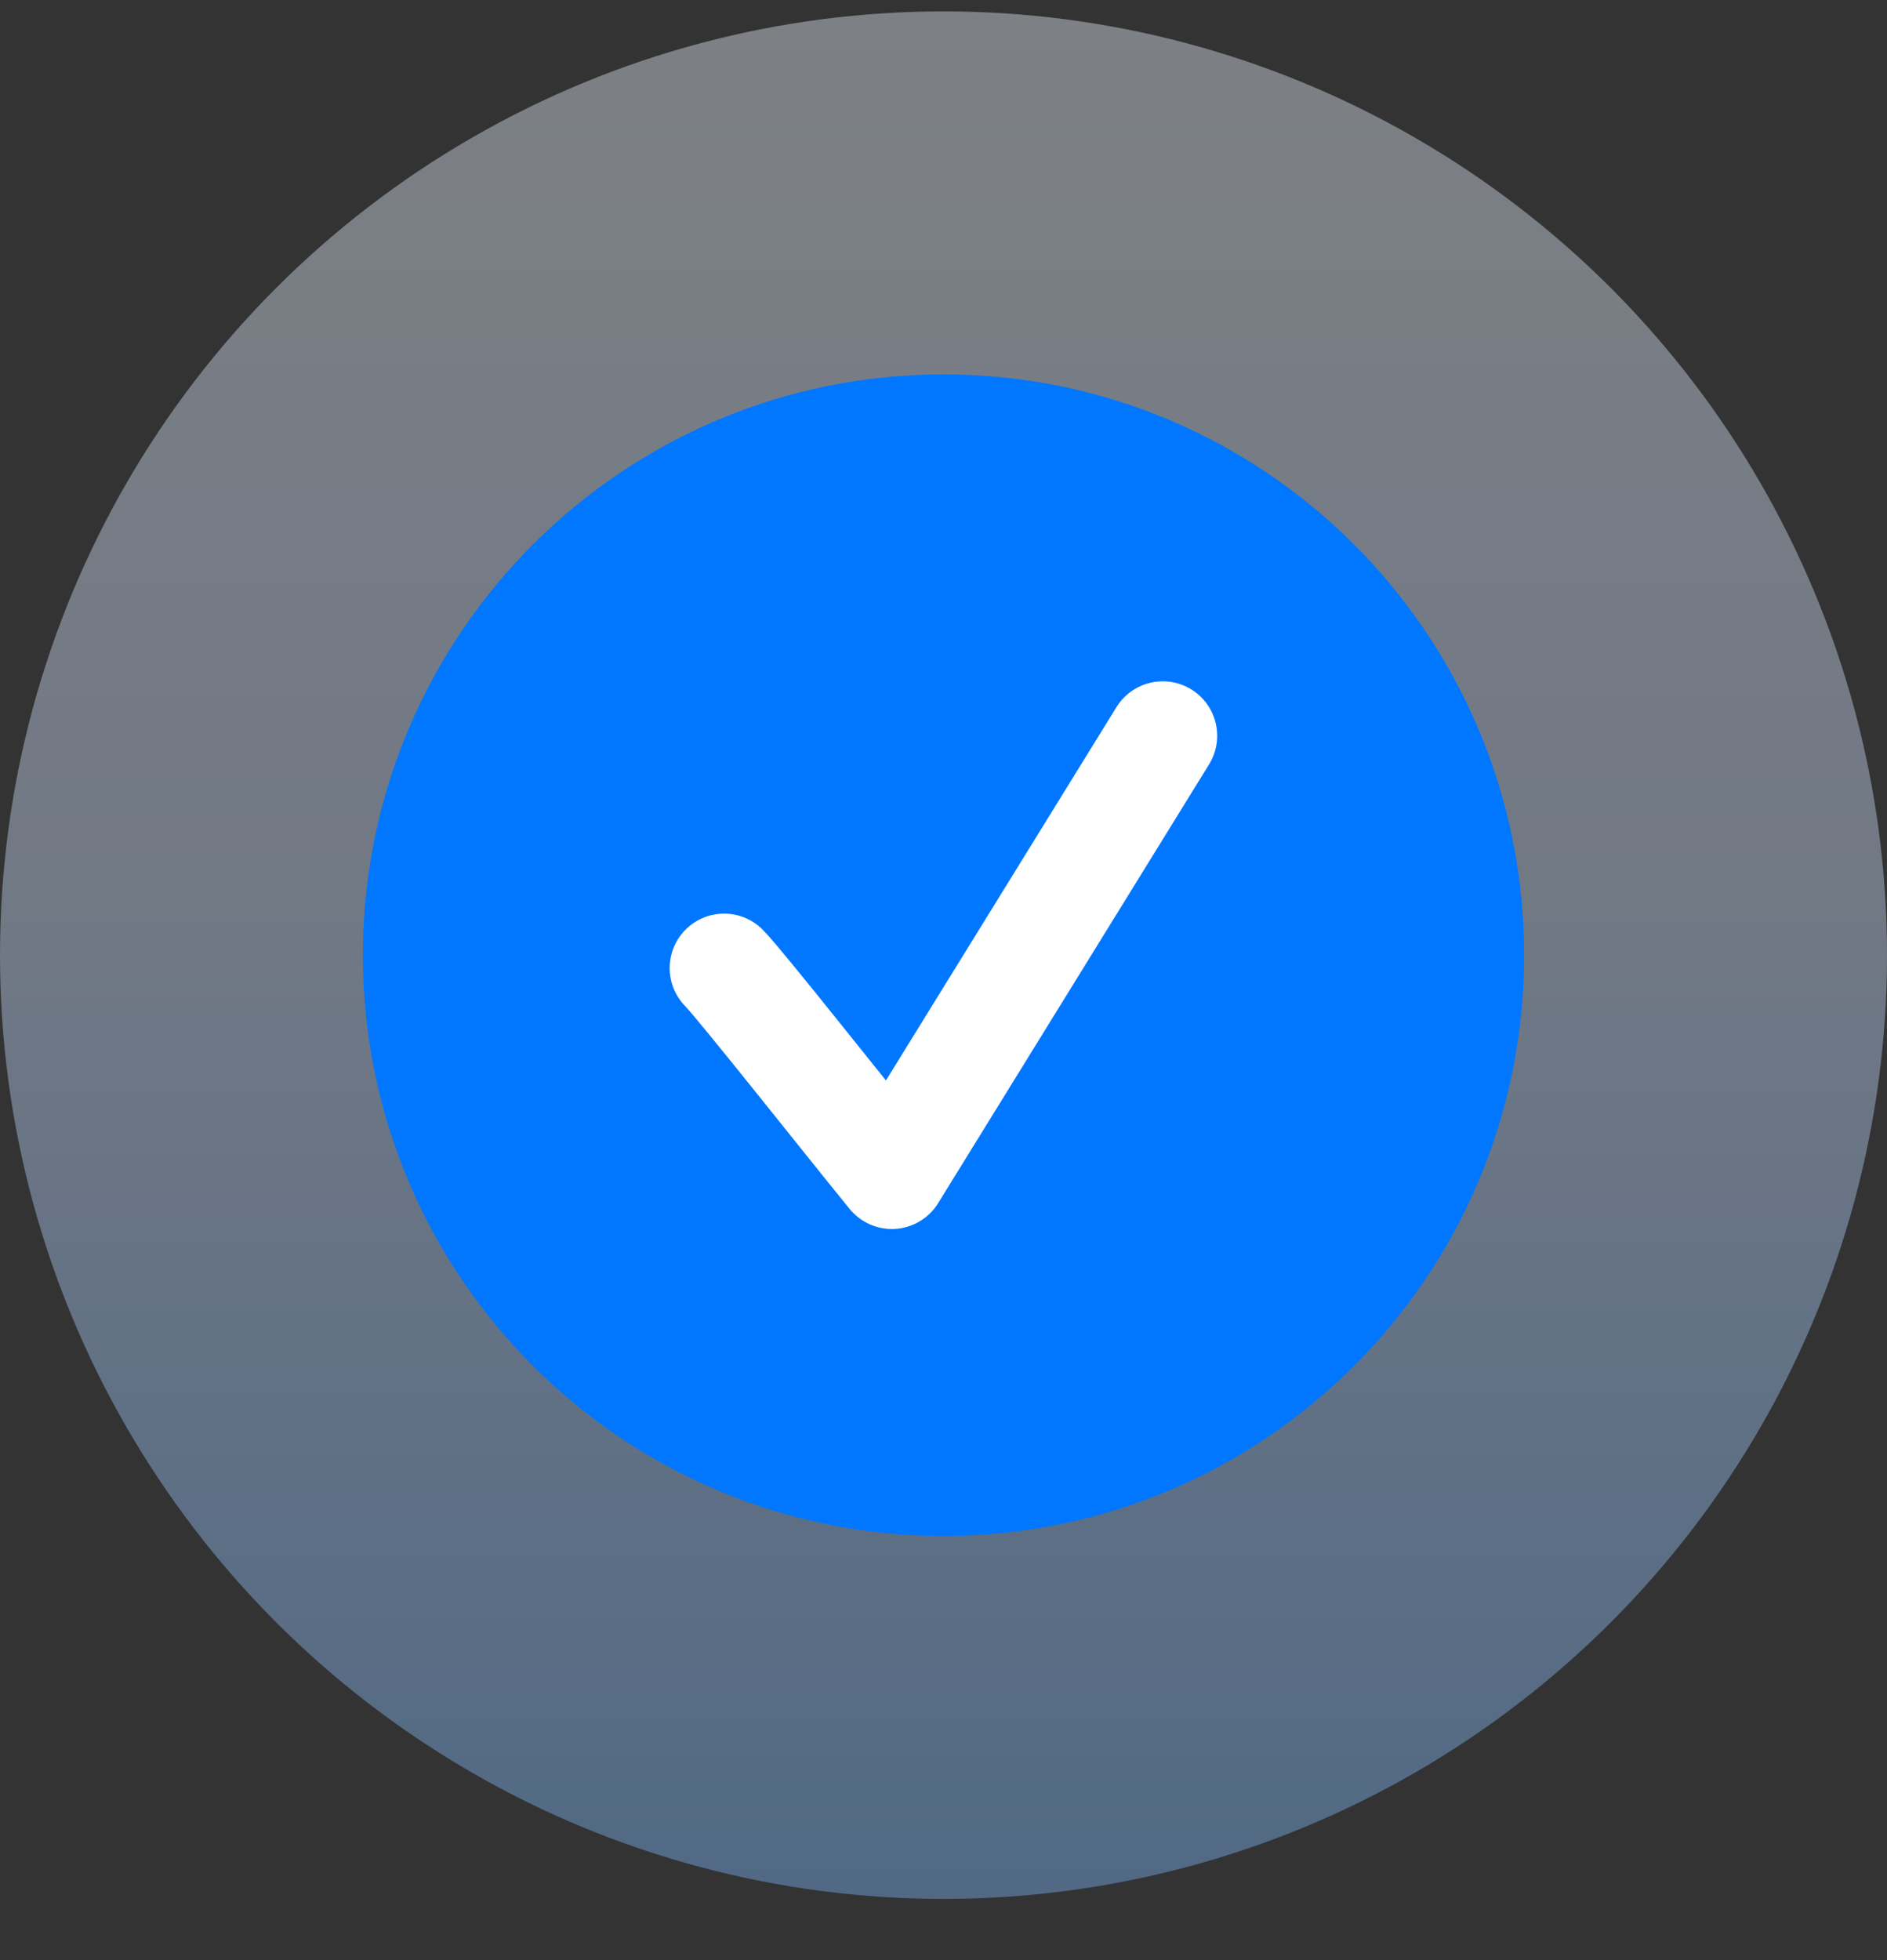
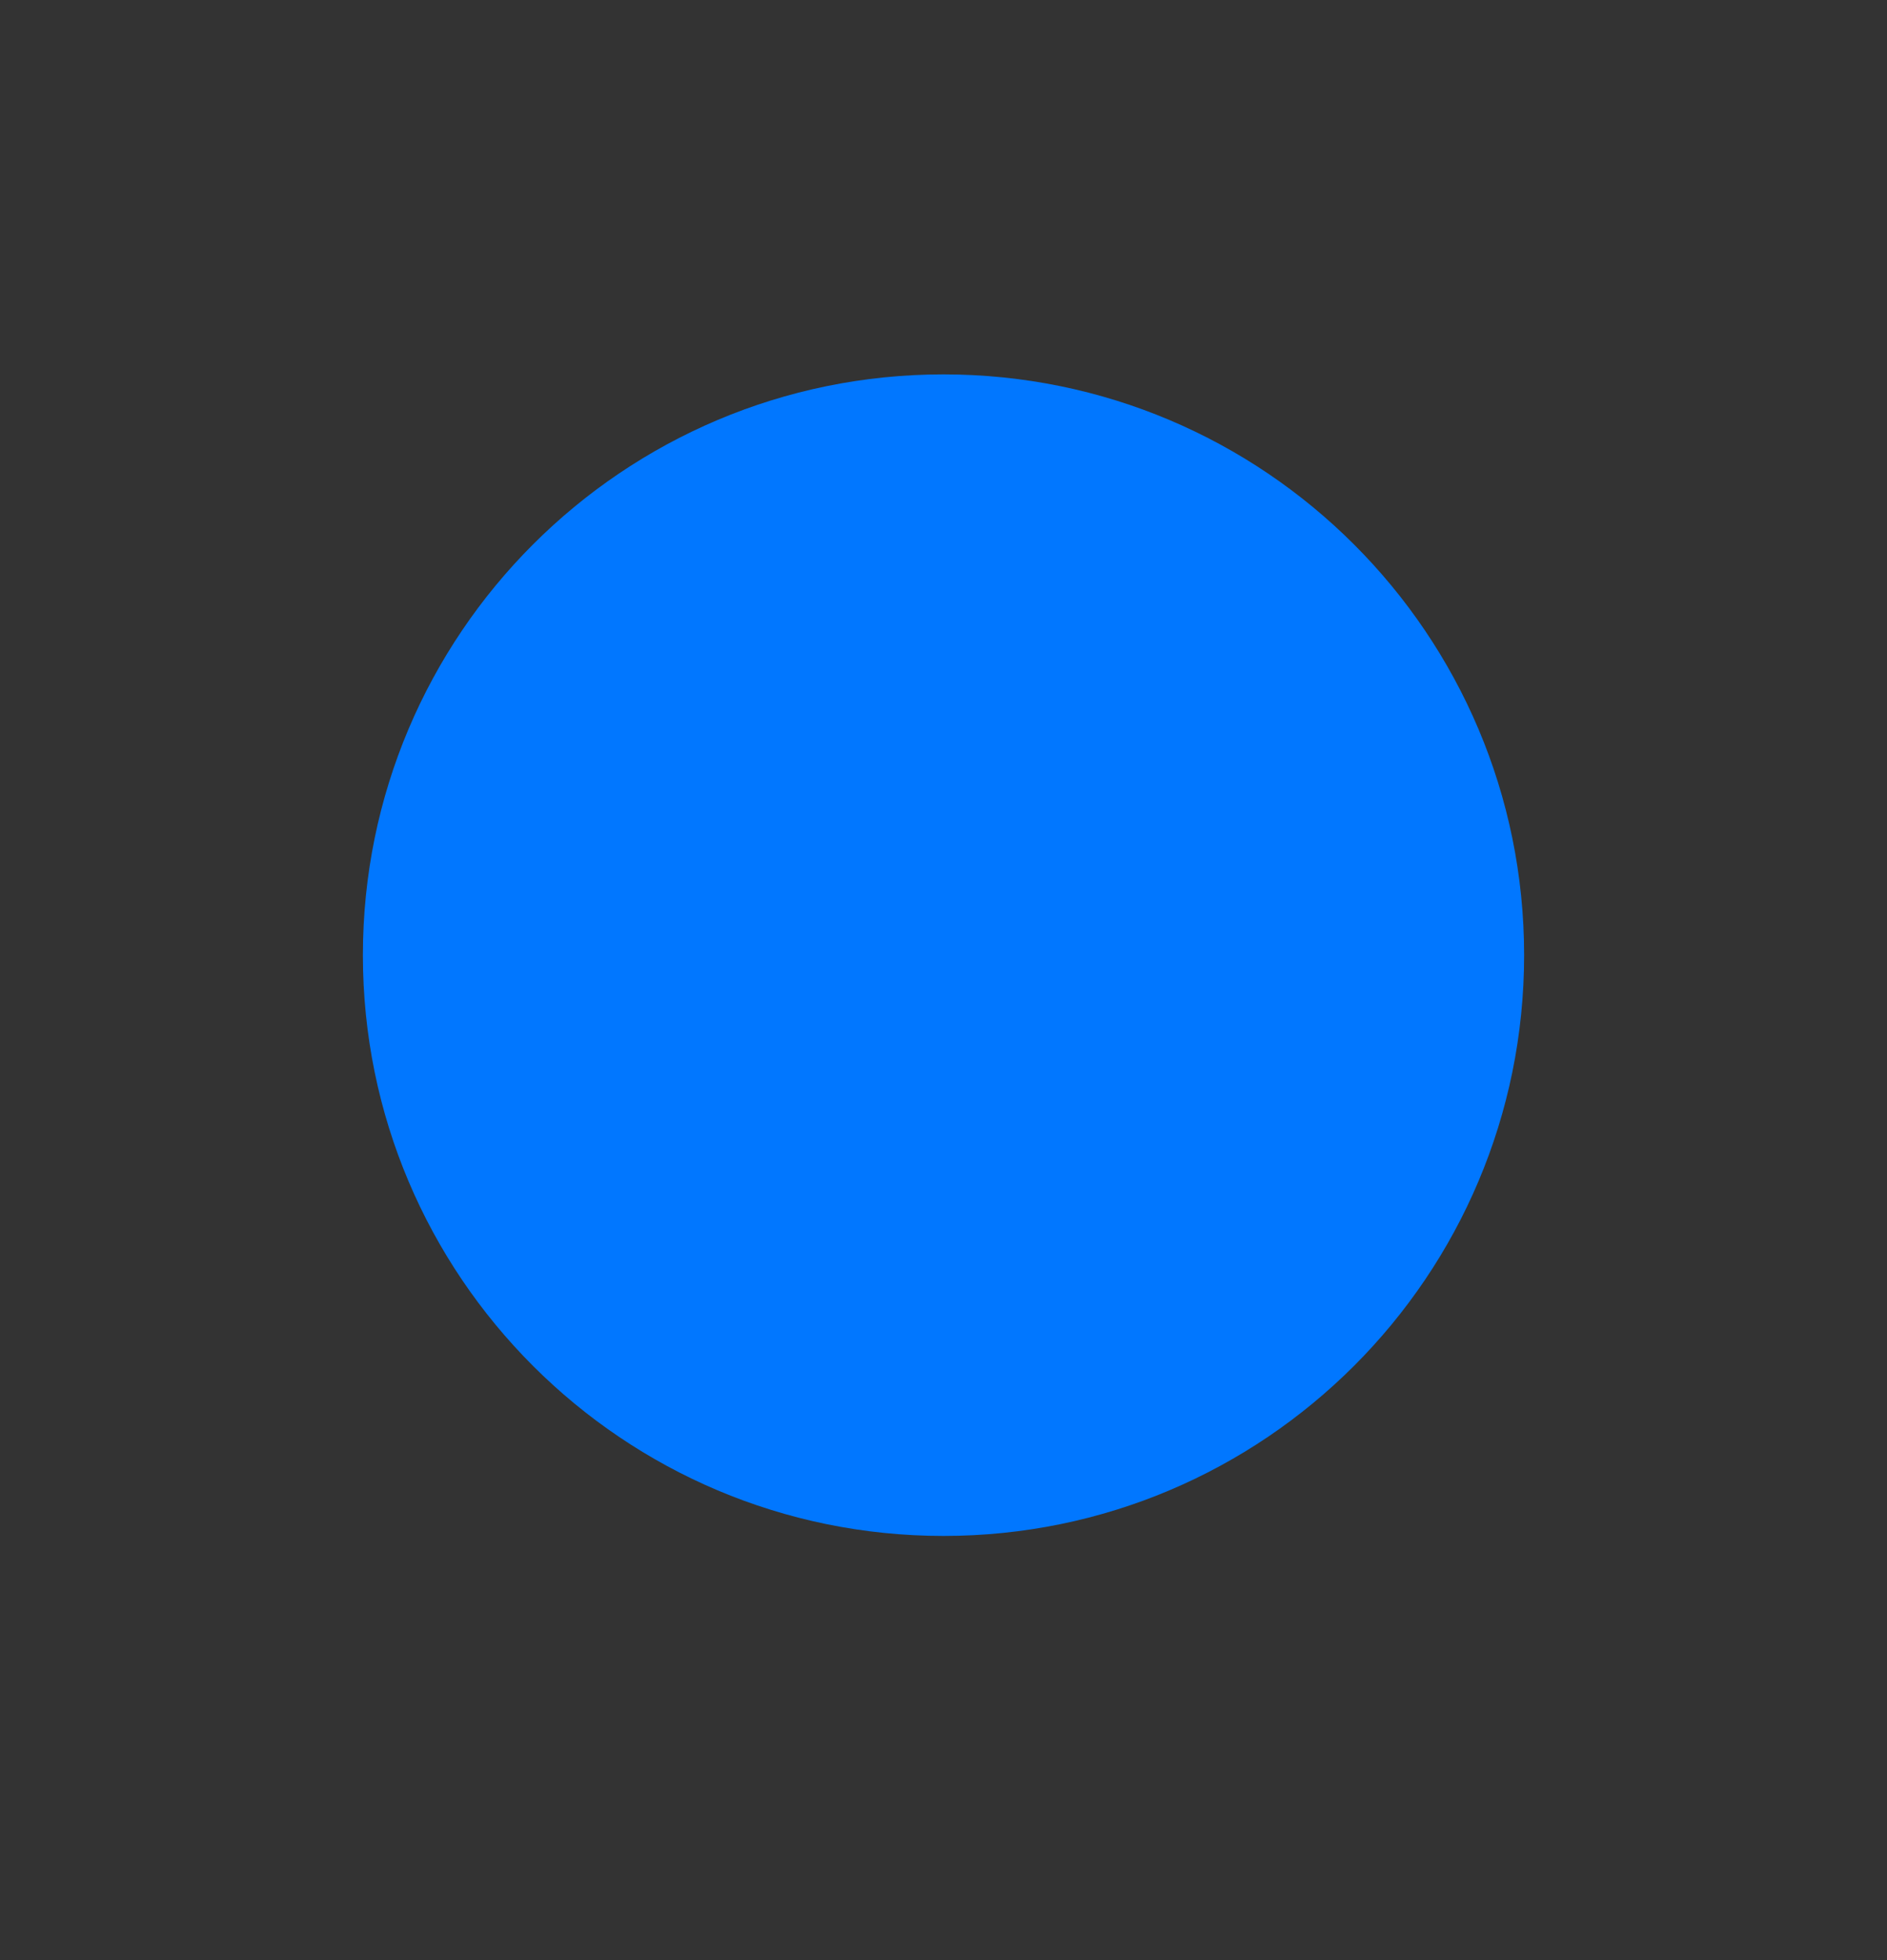
<svg xmlns="http://www.w3.org/2000/svg" width="26" height="27" viewBox="0 0 26 27" fill="none">
  <rect x="0" y="0" width="26" height="27" fill="#333333" stroke="none" />
-   <path d="M12.295 15.32C11.896 15.796 11.697 16.034 11.441 16.034C11.186 16.034 10.986 15.796 10.587 15.32L9.105 13.551C9.006 13.433 8.956 13.374 8.907 13.335C8.706 13.179 8.436 13.179 8.235 13.334C8.186 13.373 8.136 13.431 8.036 13.549C7.953 13.648 7.911 13.698 7.883 13.747C7.769 13.947 7.768 14.199 7.882 14.399C7.91 14.448 7.951 14.498 8.035 14.598L10.587 17.643C10.986 18.119 11.185 18.357 11.441 18.357C11.697 18.357 11.896 18.119 12.295 17.643L19.261 9.331C19.343 9.234 19.383 9.185 19.411 9.137C19.526 8.936 19.526 8.684 19.411 8.483C19.383 8.435 19.343 8.386 19.261 8.288C19.163 8.172 19.114 8.114 19.066 8.075C18.864 7.918 18.591 7.918 18.39 8.075C18.341 8.113 18.292 8.172 18.194 8.288L12.295 15.32Z" fill="white" />
-   <circle cx="13" cy="13.157" r="13" fill="url(#paint0_linear_22651_7782)" fill-opacity="0.4" />
  <path d="M21 13.157C21 17.576 17.418 21.157 13 21.157C8.582 21.157 5 17.576 5 13.157C5 8.739 8.582 5.157 13 5.157C17.418 5.157 21 8.739 21 13.157Z" fill="#0177FF" />
-   <path d="M9.977 13.335C10.19 13.548 11.636 15.379 12.288 16.179L16.021 10.135" stroke="white" stroke-width="1.5" stroke-linecap="round" stroke-linejoin="round" />
  <defs>
    <linearGradient id="paint0_linear_22651_7782" x1="13" y1="0.157" x2="13" y2="26.157" gradientUnits="userSpaceOnUse">
      <stop stop-color="#EBF4FF" />
      <stop offset="0.5" stop-color="#CBDFFF" />
      <stop offset="1" stop-color="#7CB9FF" />
    </linearGradient>
  </defs>
</svg>